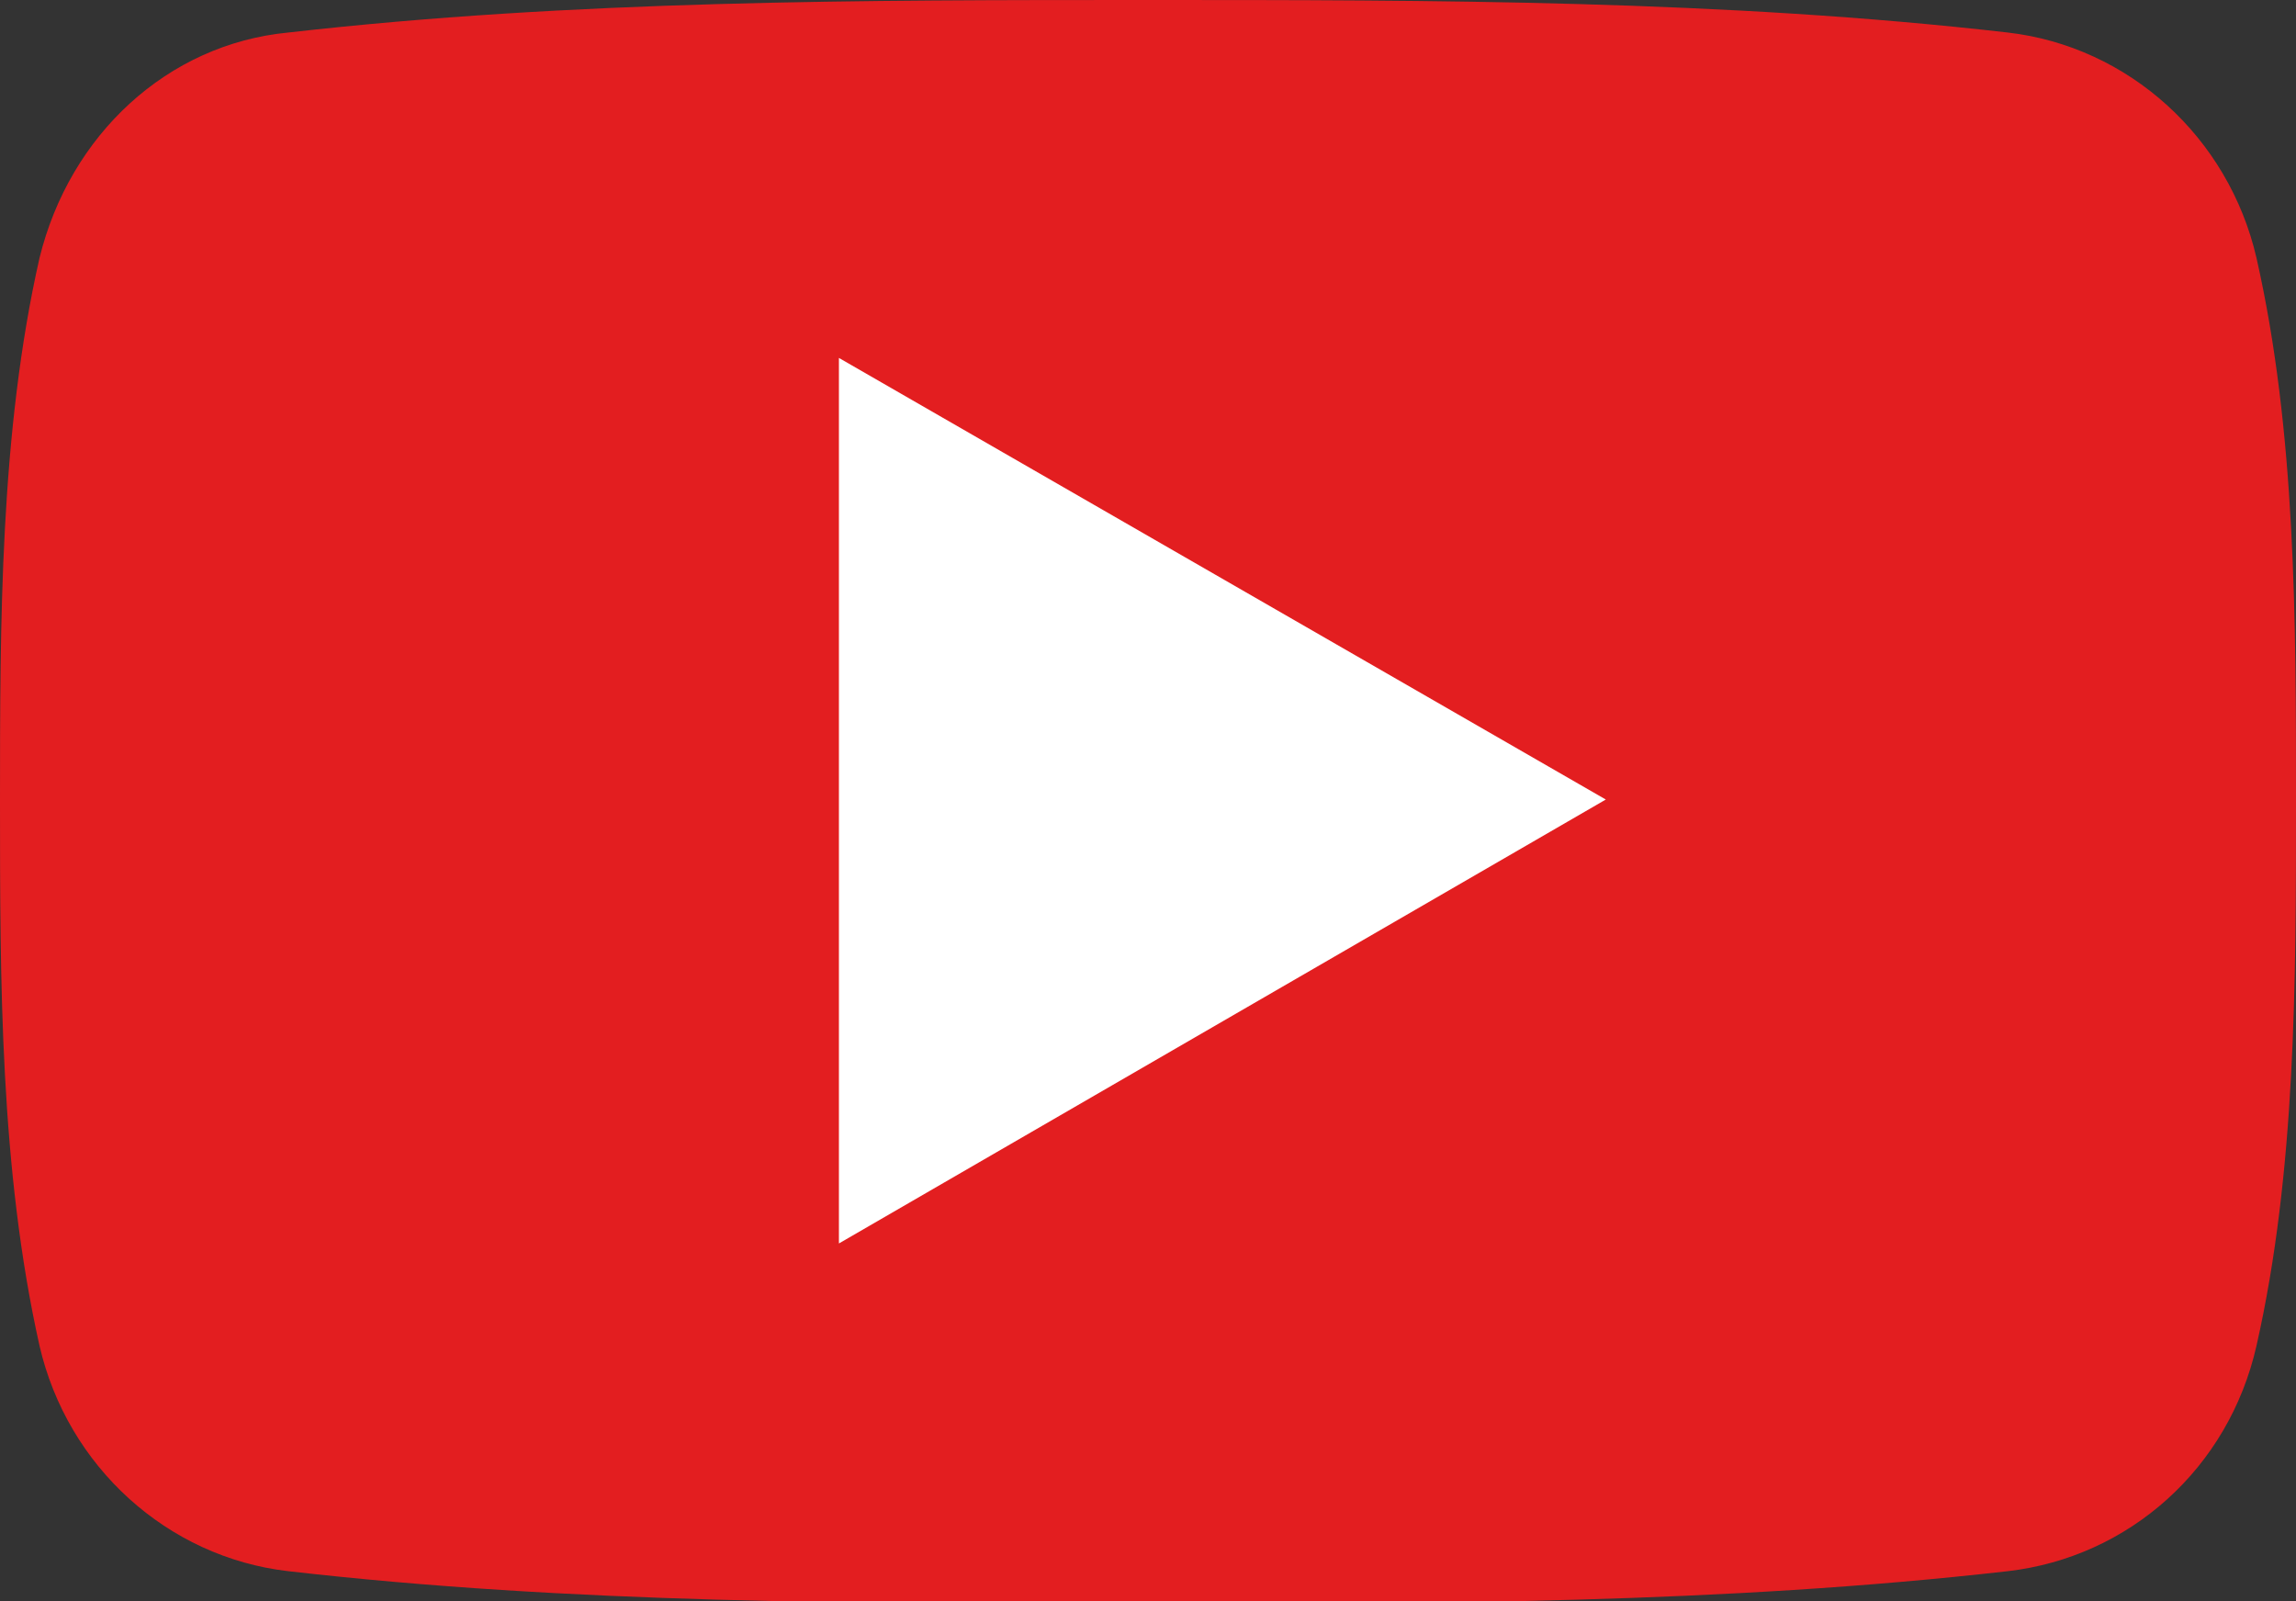
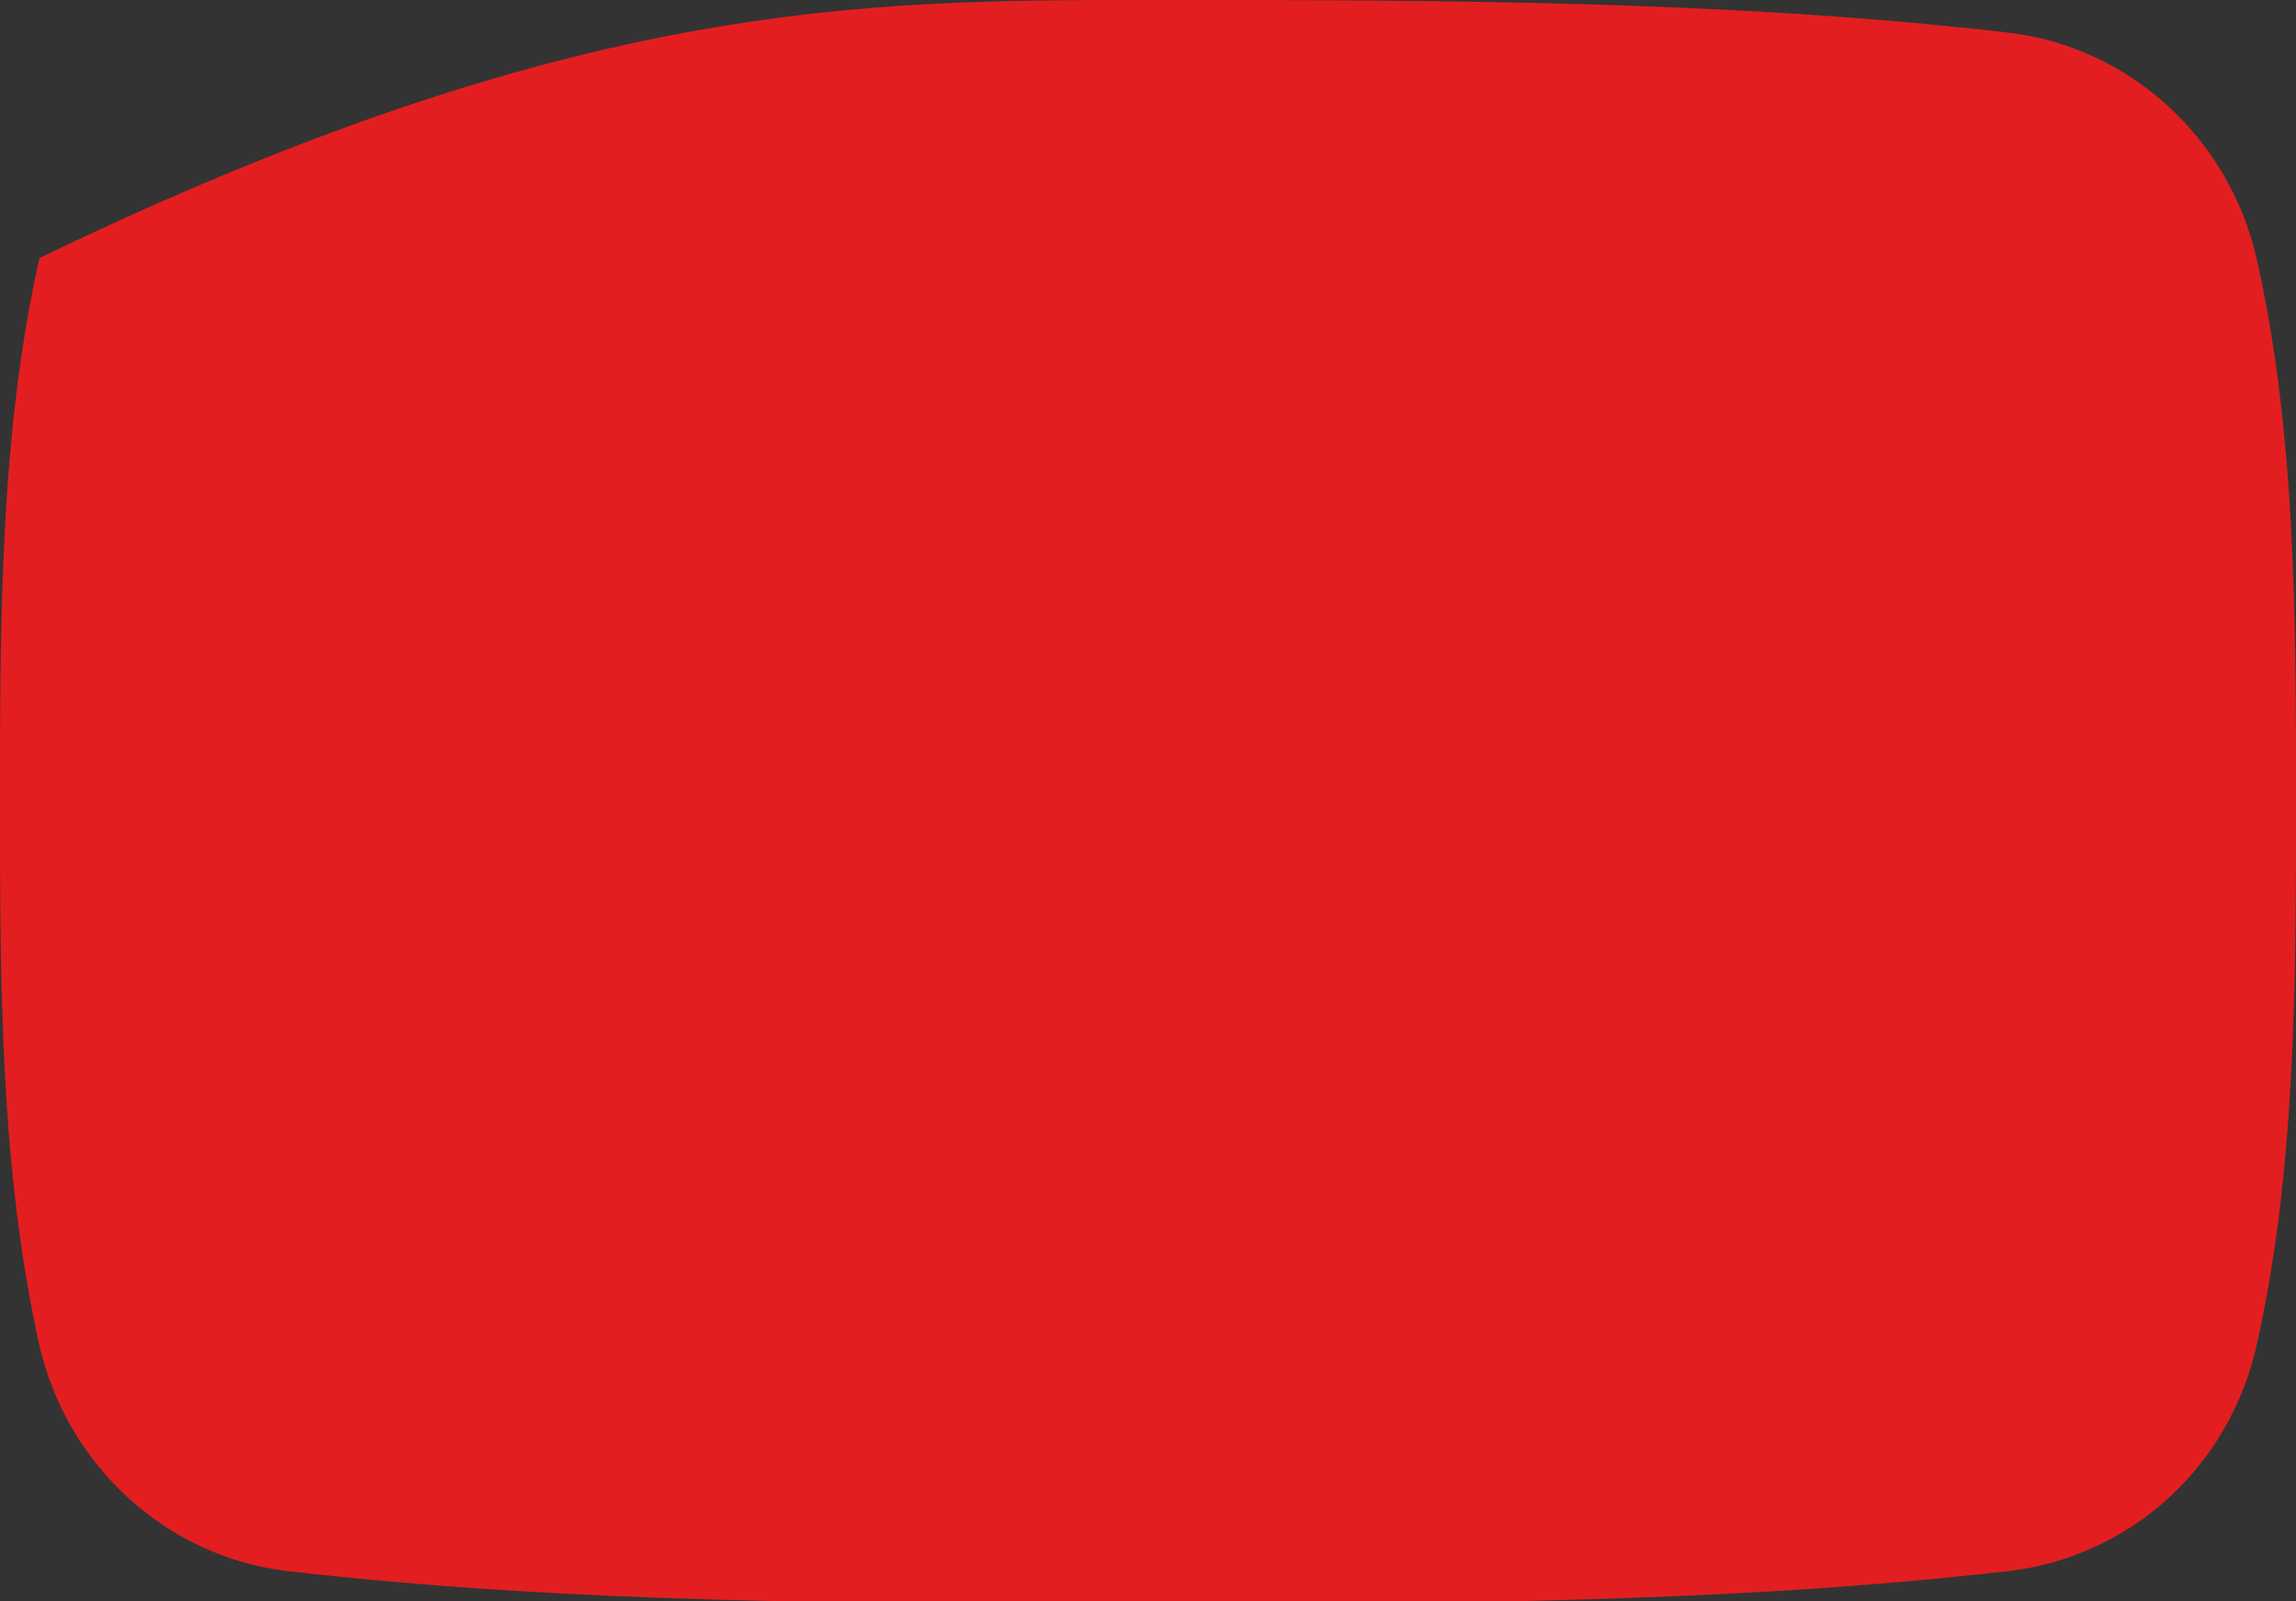
<svg xmlns="http://www.w3.org/2000/svg" version="1.1" id="レイヤー_1" x="0px" y="0px" width="98.8px" height="68.9px" viewBox="0 0 98.8 68.9" style="enable-background:new 0 0 98.8 68.9;" xml:space="preserve">
  <rect x="0" y="0" width="98.8" height="68.9" fill="#333333" stroke="none" />
  <style type="text/css">
	.st0{fill-rule:evenodd;clip-rule:evenodd;fill:#E31E20;}
	.st1{fill-rule:evenodd;clip-rule:evenodd;fill:#FFFFFF;}
</style>
  <g>
    <g>
-       <path class="st0" d="M98.8,34.5c0,7.7,0,15.9-1.7,23.4c-1.2,5.3-5.5,9.1-10.7,9.7c-12.3,1.4-24.7,1.4-37,1.4    c-12.4,0-24.8,0-37-1.4c-5.2-0.6-9.5-4.5-10.7-9.7C0,50.3,0,42.2,0,34.5c0-7.7,0-15.9,1.7-23.4C3,5.8,7.2,1.9,12.4,1.4    C24.7,0,37.1,0,49.4,0c12.3,0,24.8,0,37,1.4c5.2,0.6,9.5,4.5,10.7,9.7C98.8,18.6,98.8,26.7,98.8,34.5" />
-       <polygon class="st1" points="36.1,15.4 69.1,34.4 36.1,53.5   " />
+       <path class="st0" d="M98.8,34.5c0,7.7,0,15.9-1.7,23.4c-1.2,5.3-5.5,9.1-10.7,9.7c-12.3,1.4-24.7,1.4-37,1.4    c-12.4,0-24.8,0-37-1.4c-5.2-0.6-9.5-4.5-10.7-9.7C0,50.3,0,42.2,0,34.5c0-7.7,0-15.9,1.7-23.4C24.7,0,37.1,0,49.4,0c12.3,0,24.8,0,37,1.4c5.2,0.6,9.5,4.5,10.7,9.7C98.8,18.6,98.8,26.7,98.8,34.5" />
    </g>
  </g>
</svg>